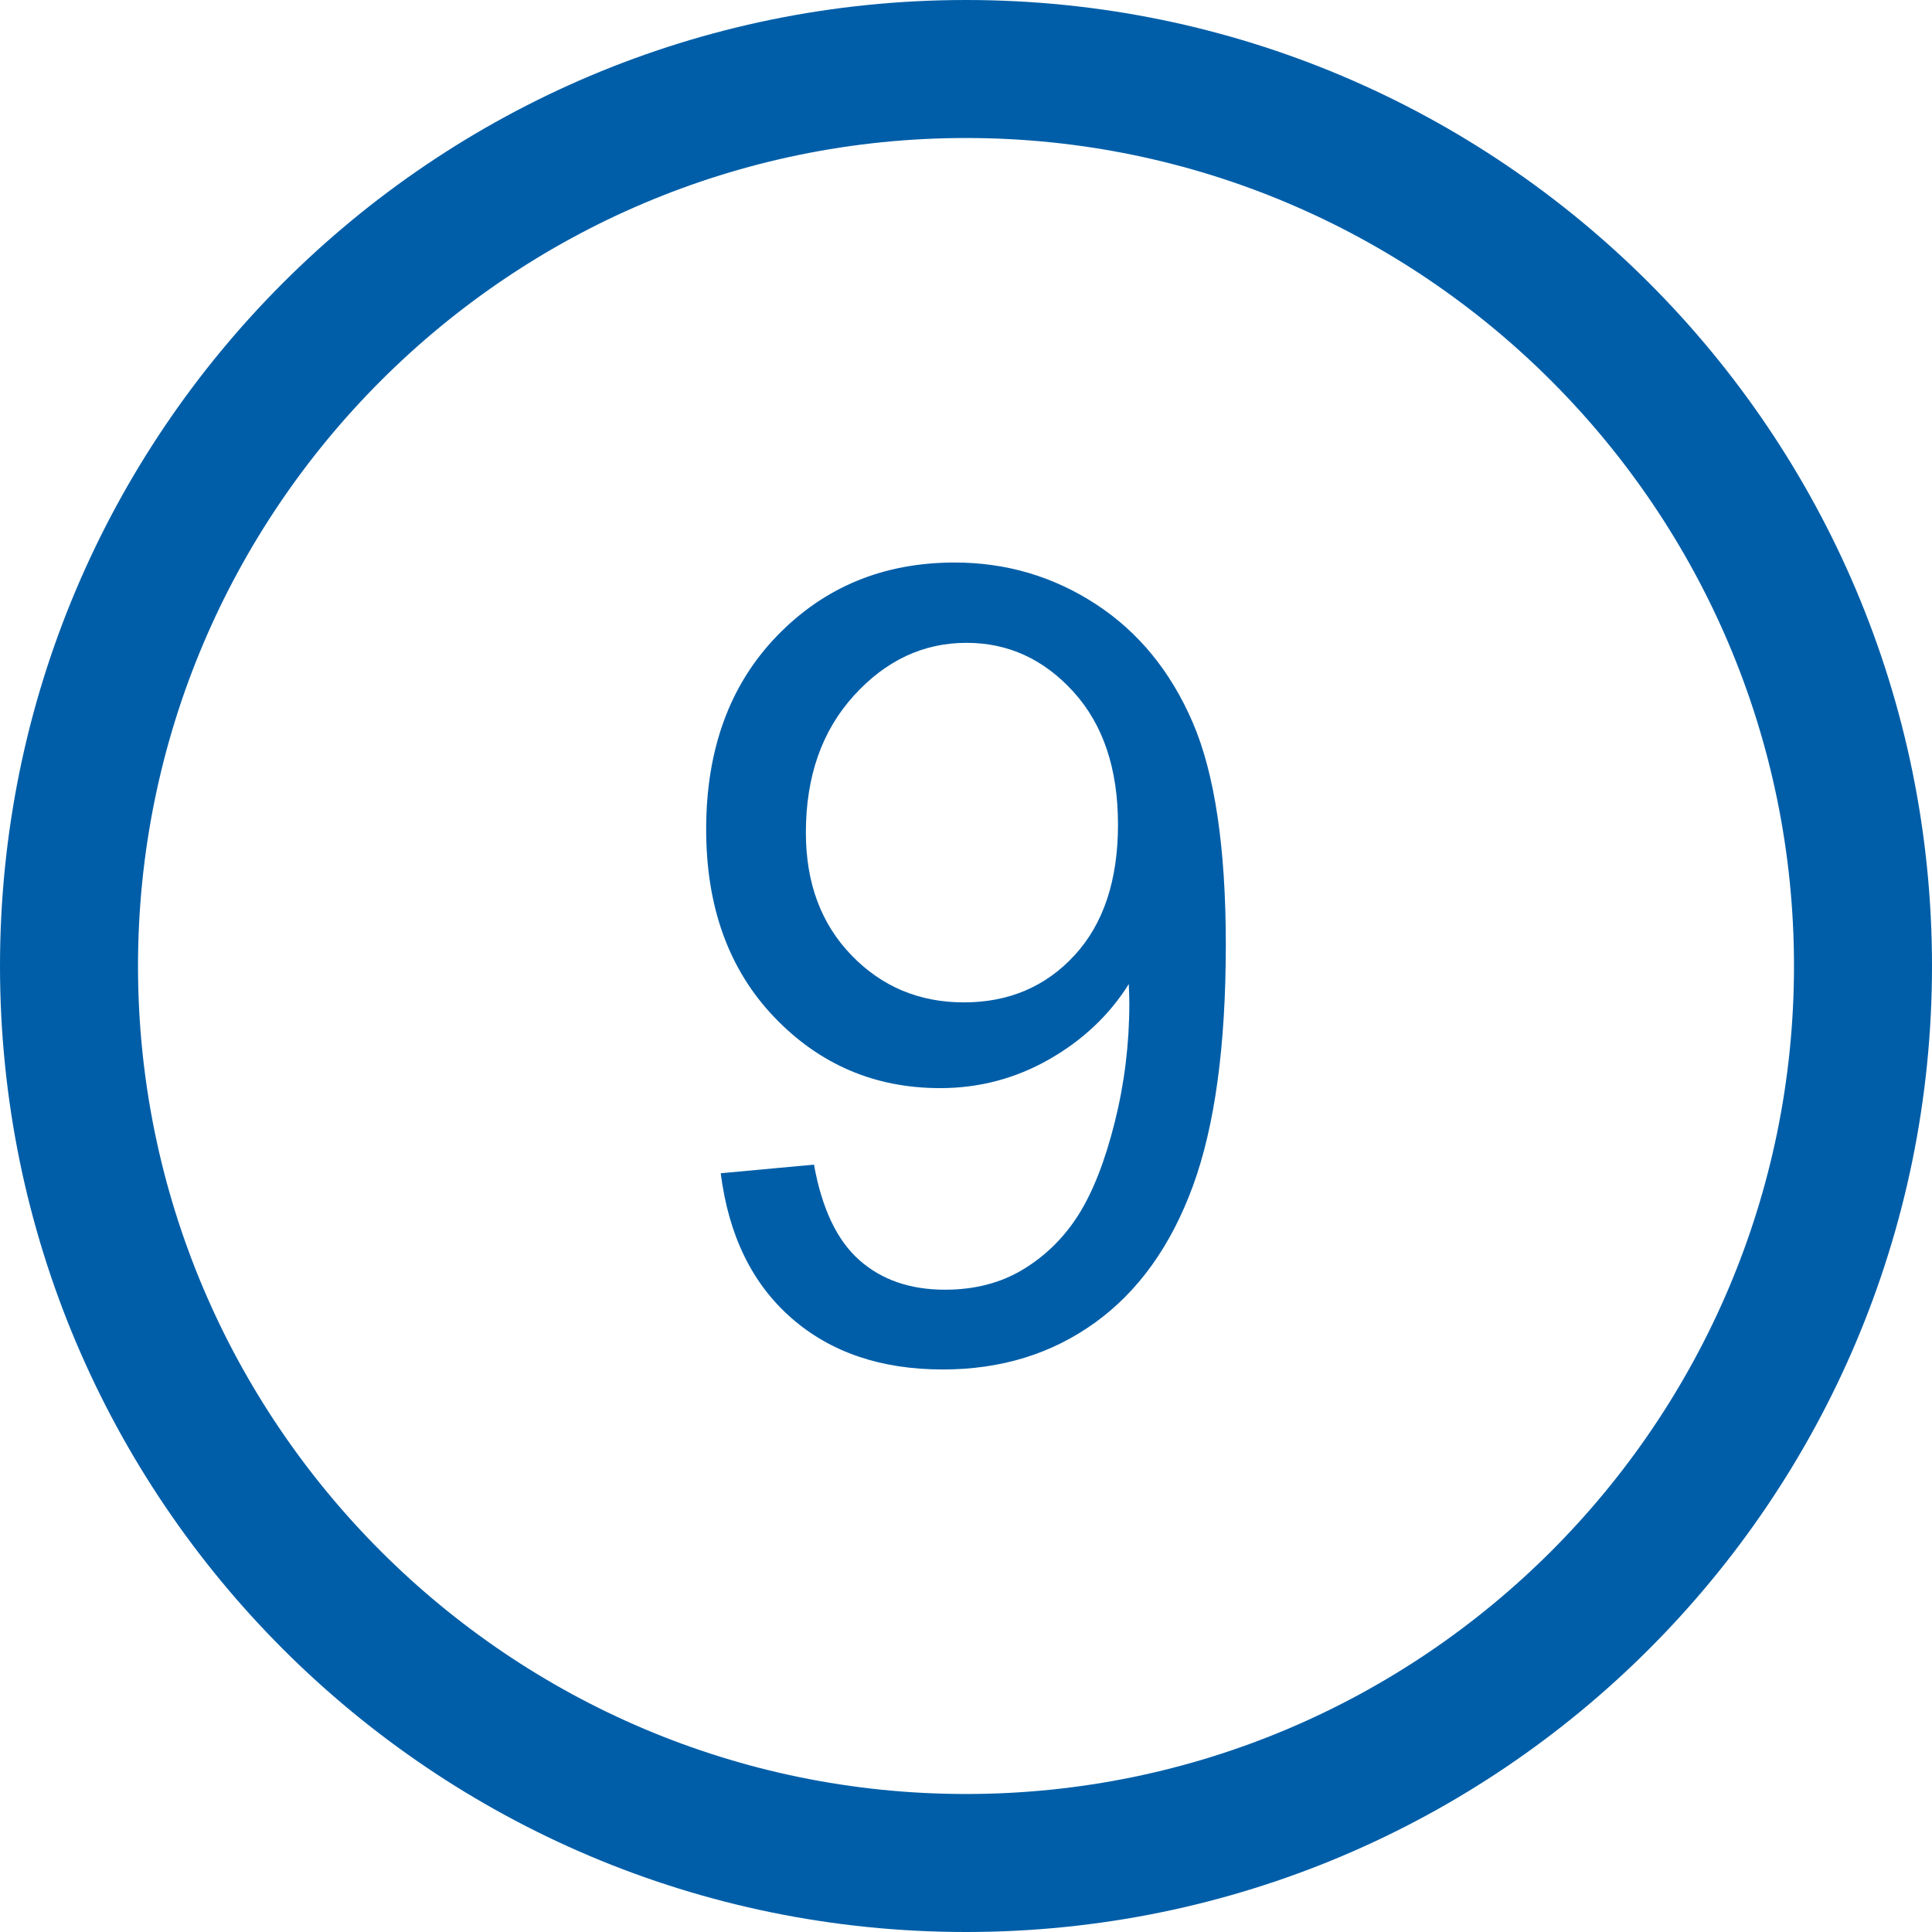
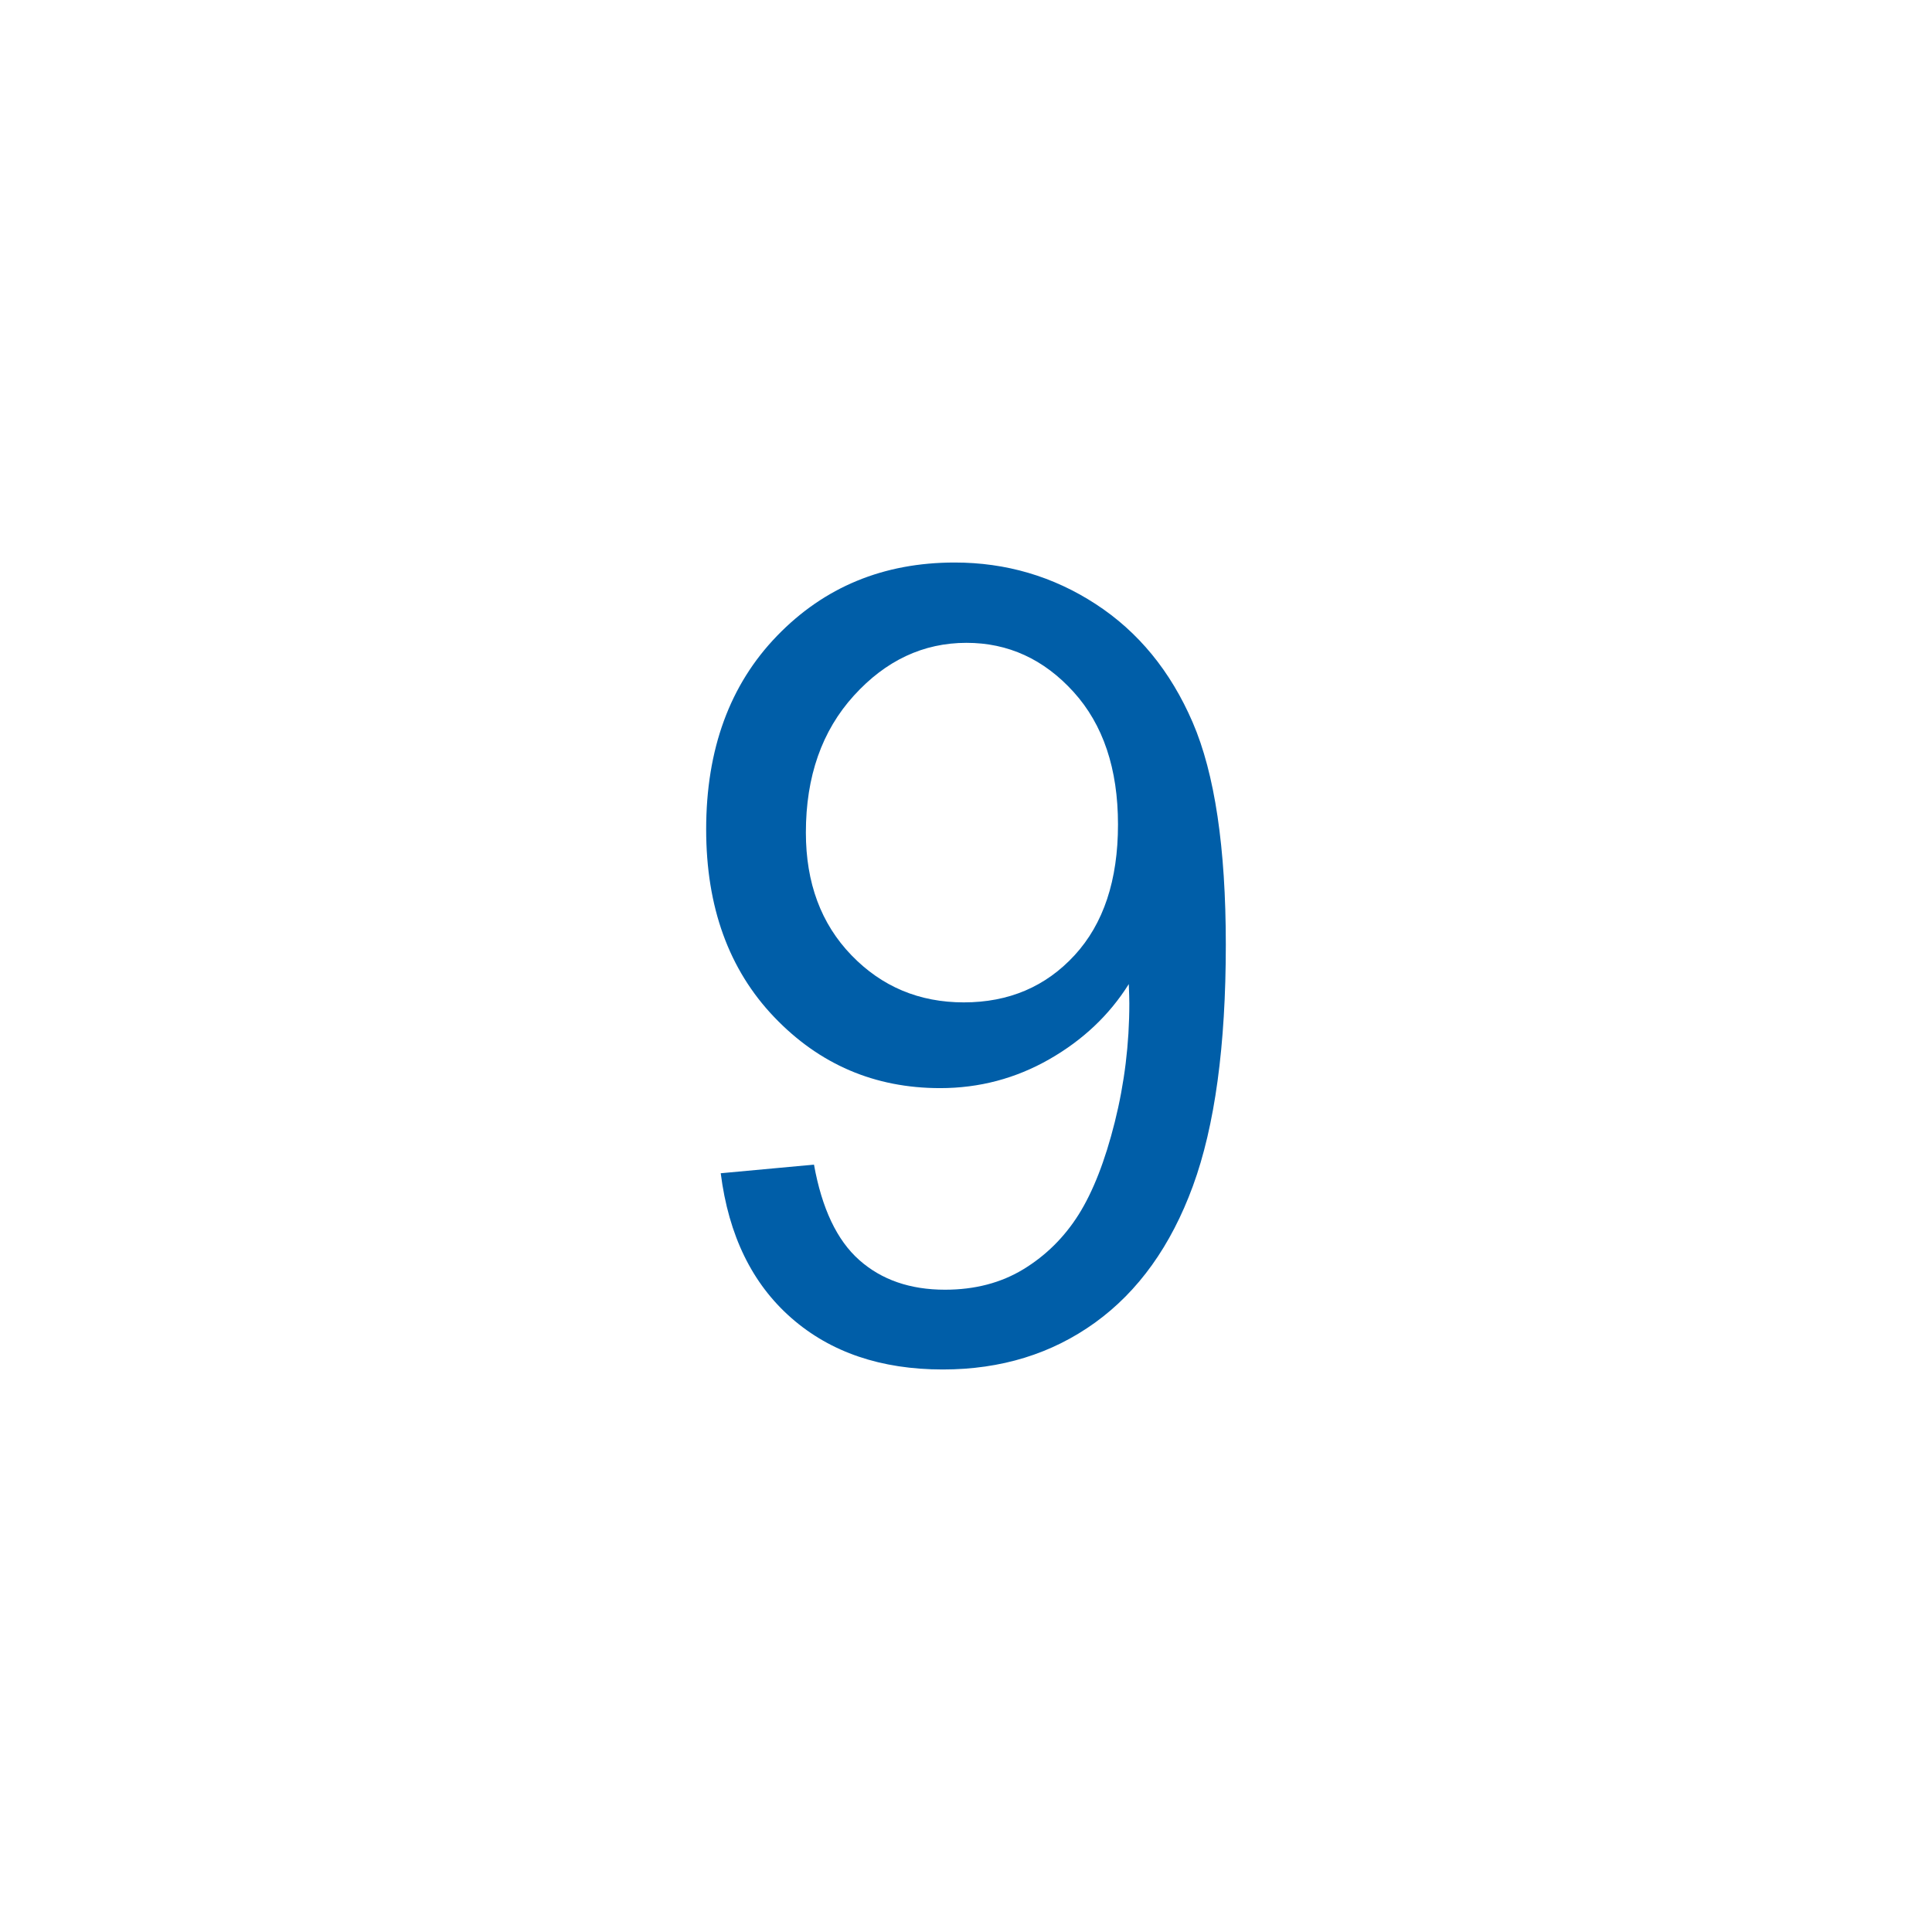
<svg xmlns="http://www.w3.org/2000/svg" version="1.1" id="Ebene_1" x="0px" y="0px" width="100px" height="100px" viewBox="0 0 100 100" style="enable-background:new 0 0 100 100;" xml:space="preserve">
  <style type="text/css">
	.st0{fill:#005EA8;}
</style>
  <g>
-     <path class="st0" d="M50,0C22.386,0,0,22.386,0,50s22.386,50,50,50s50-22.386,50-50S77.614,0,50,0z M50,92.857   C26.368,92.857,7.143,73.631,7.143,50C7.143,26.368,26.368,7.143,50,7.143S92.857,26.368,92.857,50   C92.857,73.631,73.632,92.857,50,92.857z" />
    <path class="st0" d="M56.71,31.264c-2.204-1.433-4.637-2.148-7.296-2.148c-3.683,0-6.749,1.266-9.194,3.795   c-2.447,2.529-3.669,5.87-3.669,10.017c0,4.018,1.172,7.254,3.516,9.71c2.344,2.455,5.207,3.683,8.594,3.683   c2.026,0,3.91-0.499,5.65-1.493c1.739-0.994,3.111-2.291,4.115-3.892c0.017,0.446,0.028,0.781,0.028,1.004   c0,2.082-0.251,4.129-0.753,6.138s-1.127,3.603-1.869,4.785c-0.745,1.182-1.699,2.124-2.86,2.832   c-1.163,0.708-2.516,1.06-4.06,1.06c-1.805,0-3.284-0.513-4.436-1.535c-1.154-1.022-1.936-2.668-2.344-4.939l-4.827,0.446   c0.408,3.219,1.627,5.716,3.655,7.492c2.026,1.775,4.64,2.665,7.84,2.665c3.013,0,5.64-0.809,7.882-2.427   c2.241-1.618,3.929-3.976,5.064-7.073c1.134-3.097,1.702-7.258,1.702-12.486c0-5.022-0.572-8.859-1.716-11.51   C60.589,34.738,58.915,32.697,56.71,31.264z M55.622,49.442c-1.498,1.629-3.409,2.441-5.734,2.441   c-2.307,0-4.246-0.813-5.818-2.441c-1.573-1.629-2.358-3.742-2.358-6.348c0-2.902,0.827-5.263,2.483-7.087   c1.655-1.824,3.599-2.734,5.831-2.734c2.157,0,4.004,0.847,5.539,2.539s2.302,3.979,2.302,6.864S57.118,47.813,55.622,49.442z" />
  </g>
</svg>